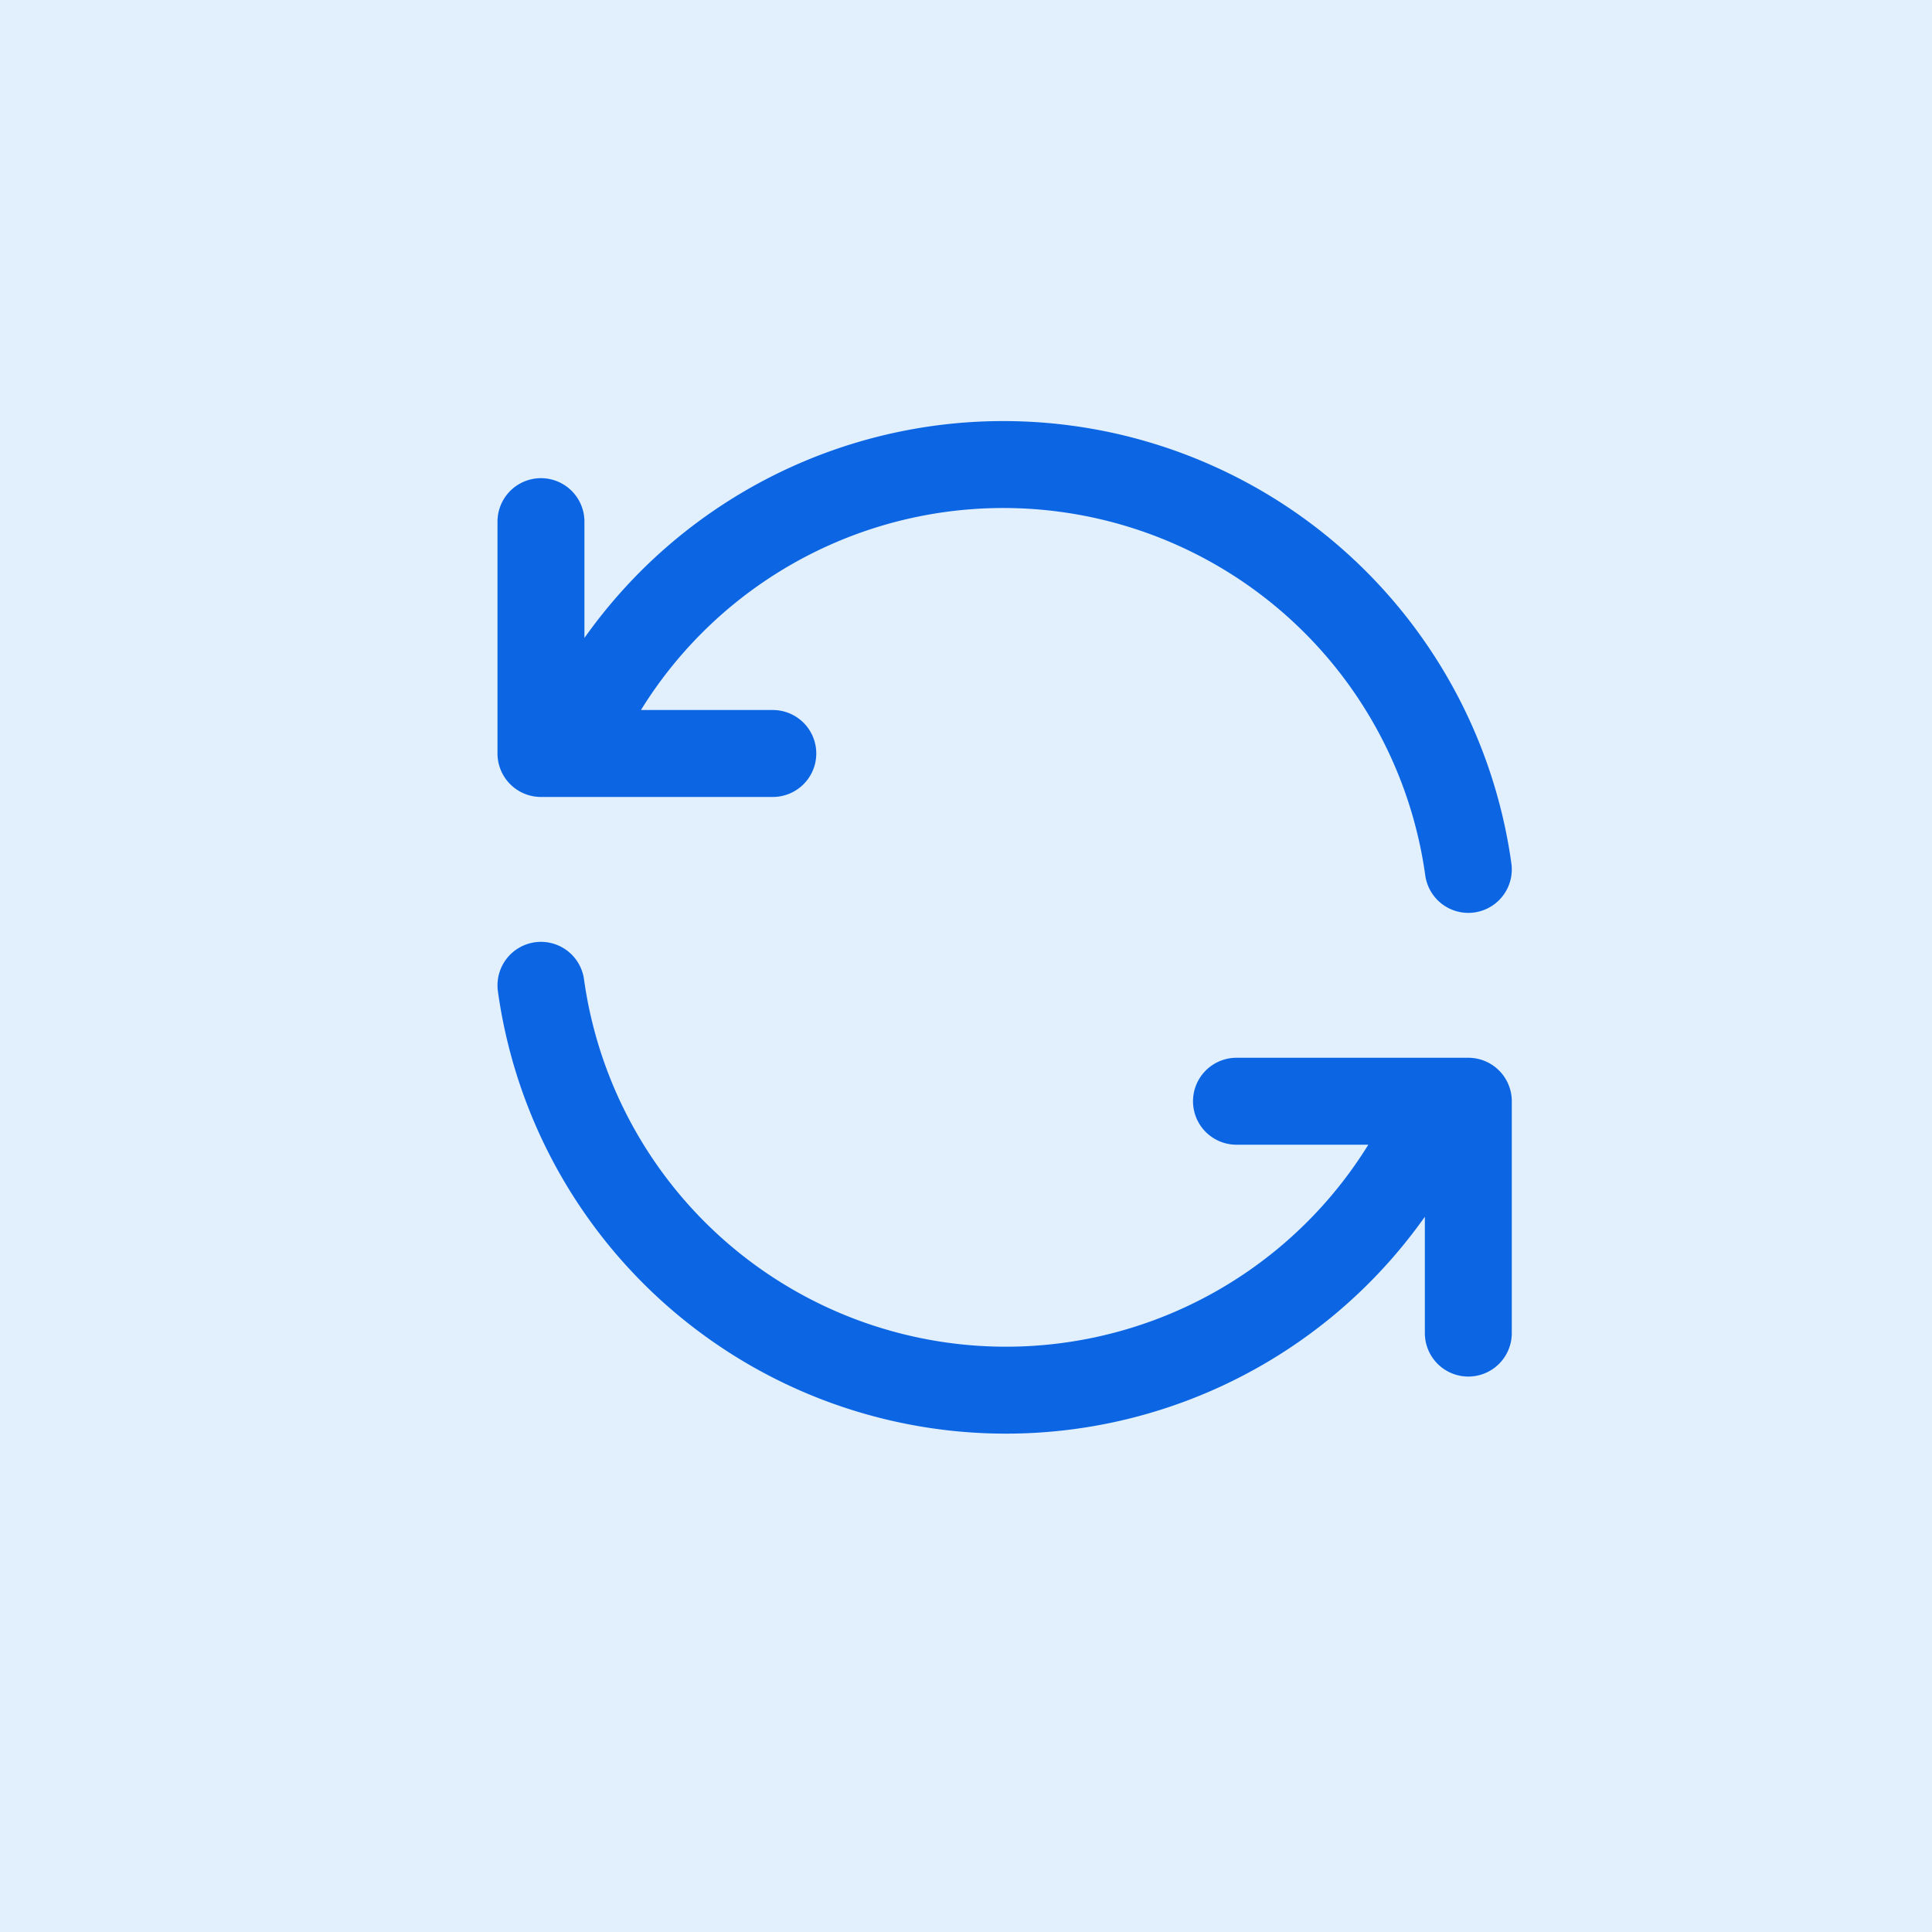
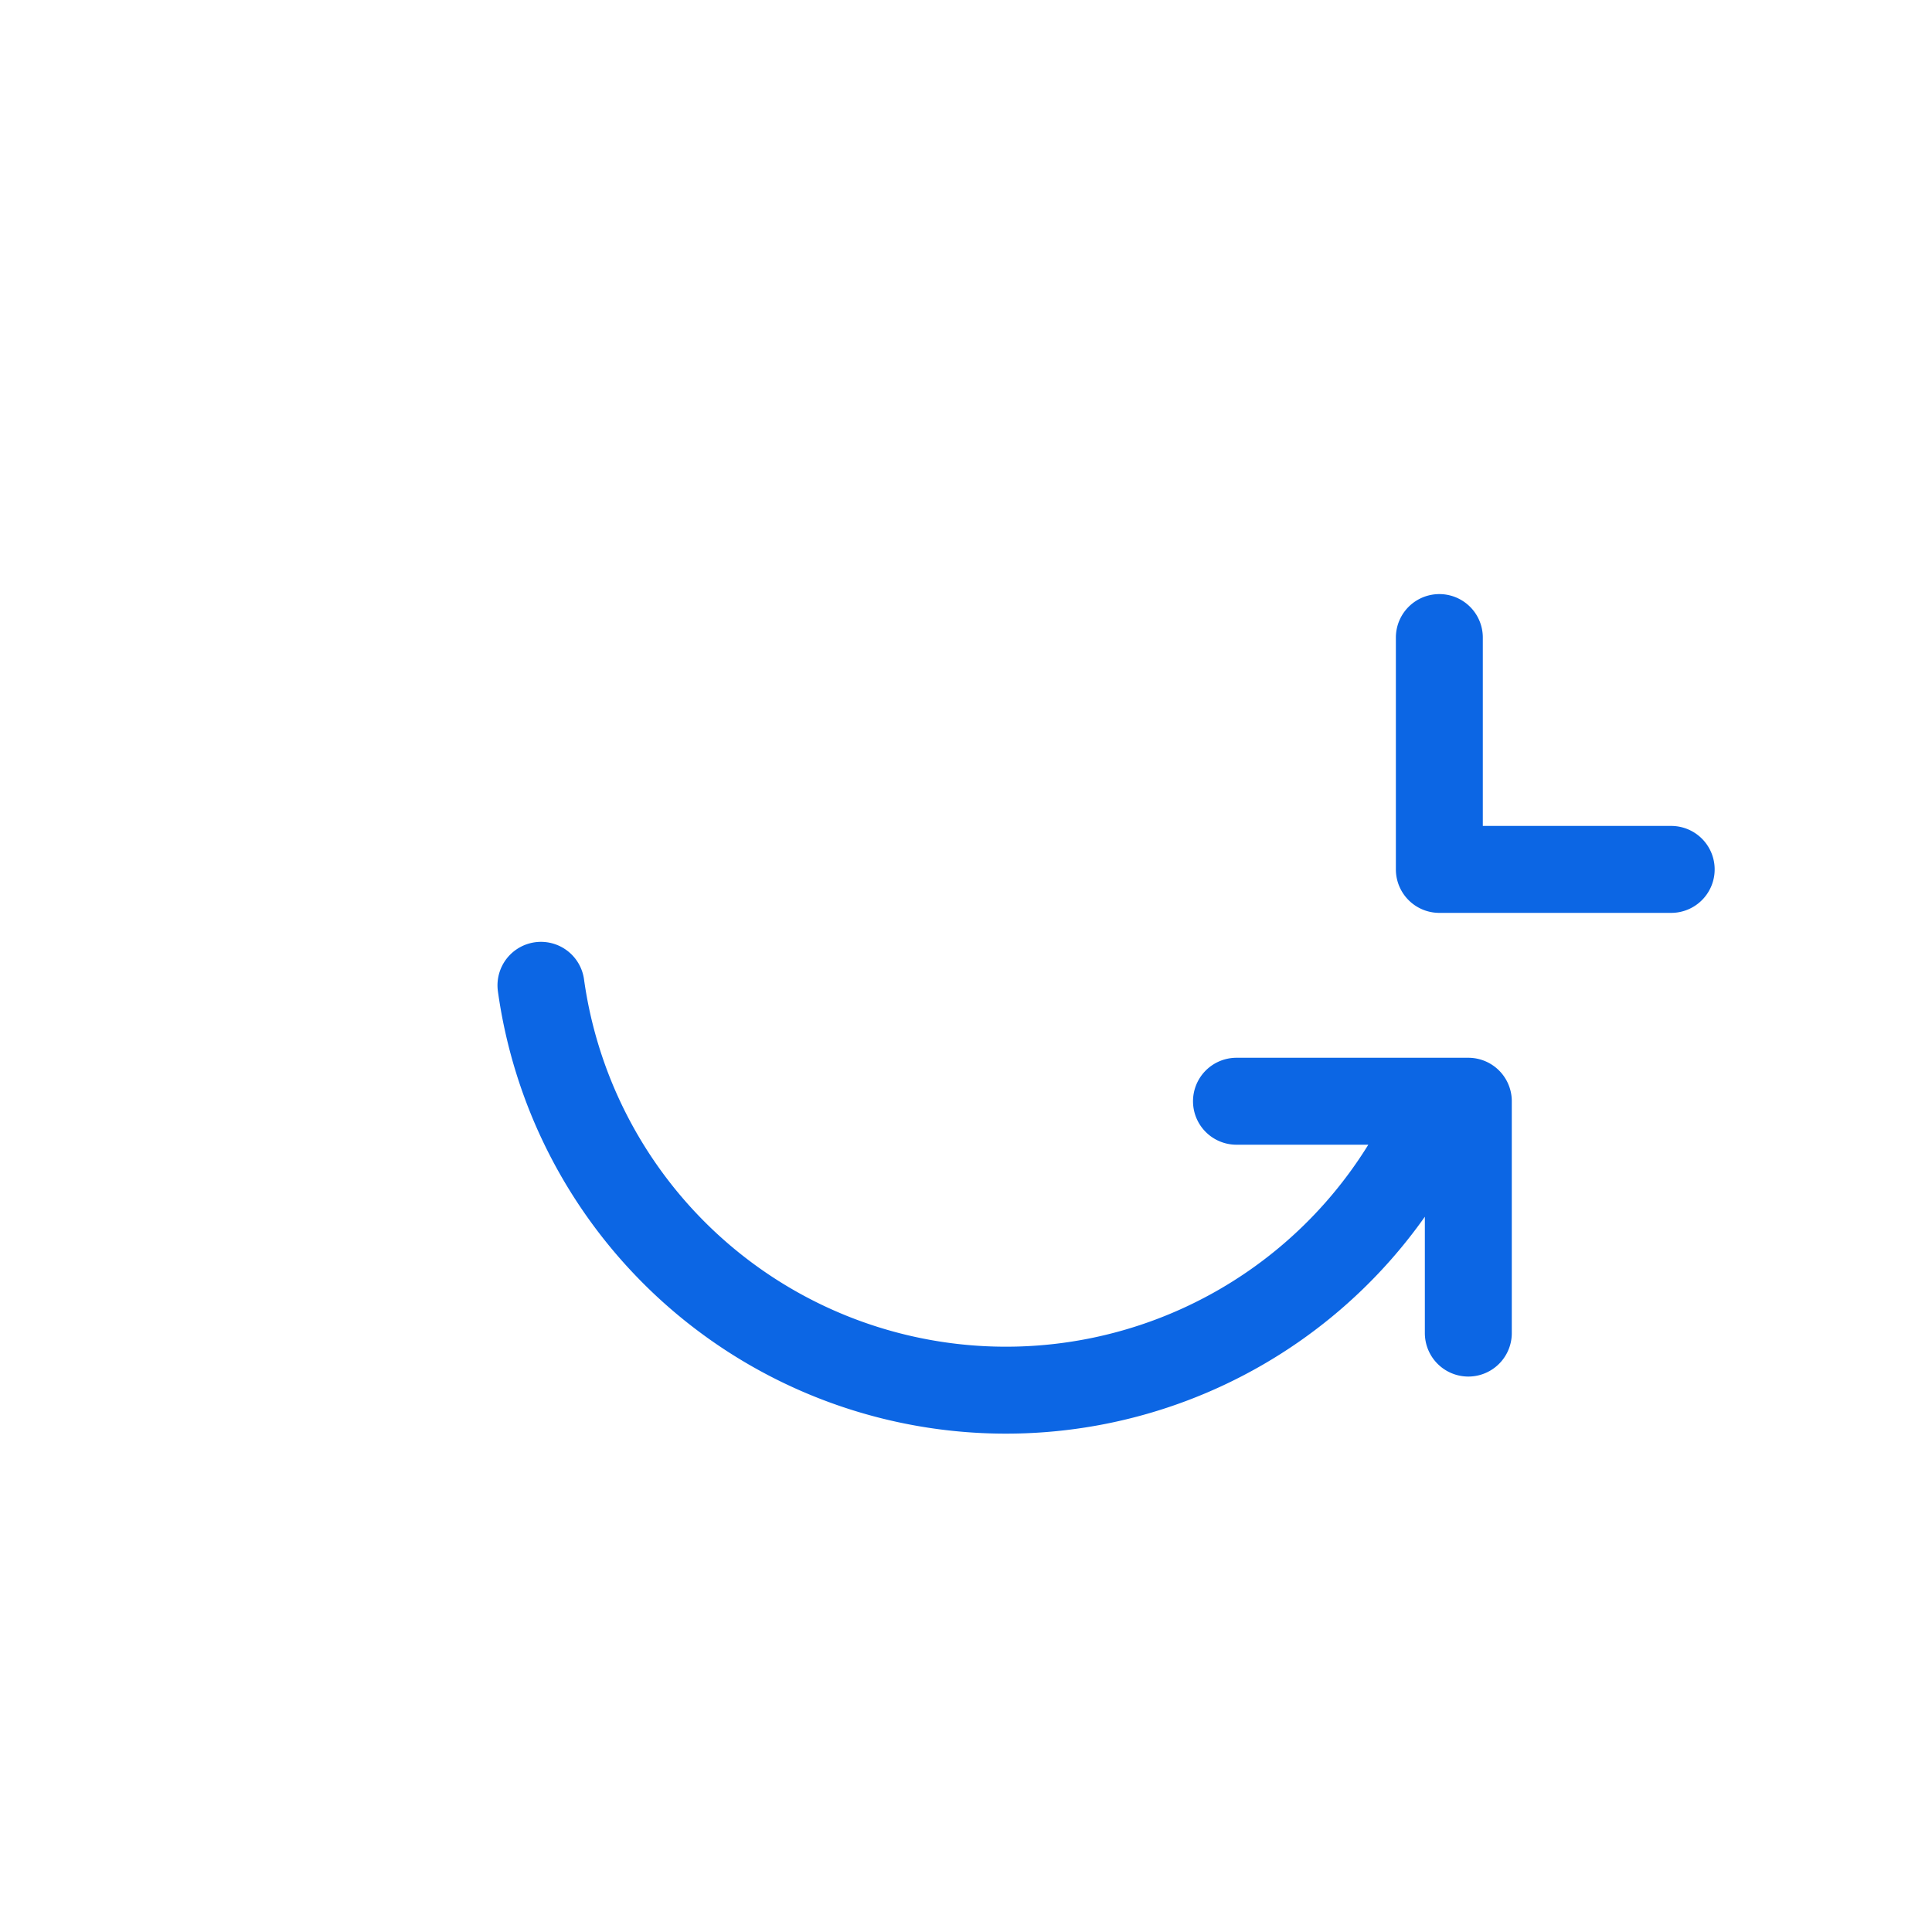
<svg xmlns="http://www.w3.org/2000/svg" width="100" height="100" viewBox="0 0 100 100">
-   <rect width="100%" height="100%" fill="#e2f0fe" stroke="none" />
  <g transform="translate(16, 12)">
-     <path fill="none" stroke="#0c66e4" stroke-width="1.5" stroke-linecap="round" stroke-linejoin="round" d="M20 11a8.1 8.1 0 0 0 -15.5 -2m-.5 -4v4h4 M4 13a8.1 8.1 0 0 0 15.5 2m.5 4v-4h-4" transform="scale(3)" />
+     <path fill="none" stroke="#0c66e4" stroke-width="1.5" stroke-linecap="round" stroke-linejoin="round" d="M20 11m-.5 -4v4h4 M4 13a8.1 8.1 0 0 0 15.5 2m.5 4v-4h-4" transform="scale(3)" />
  </g>
</svg>